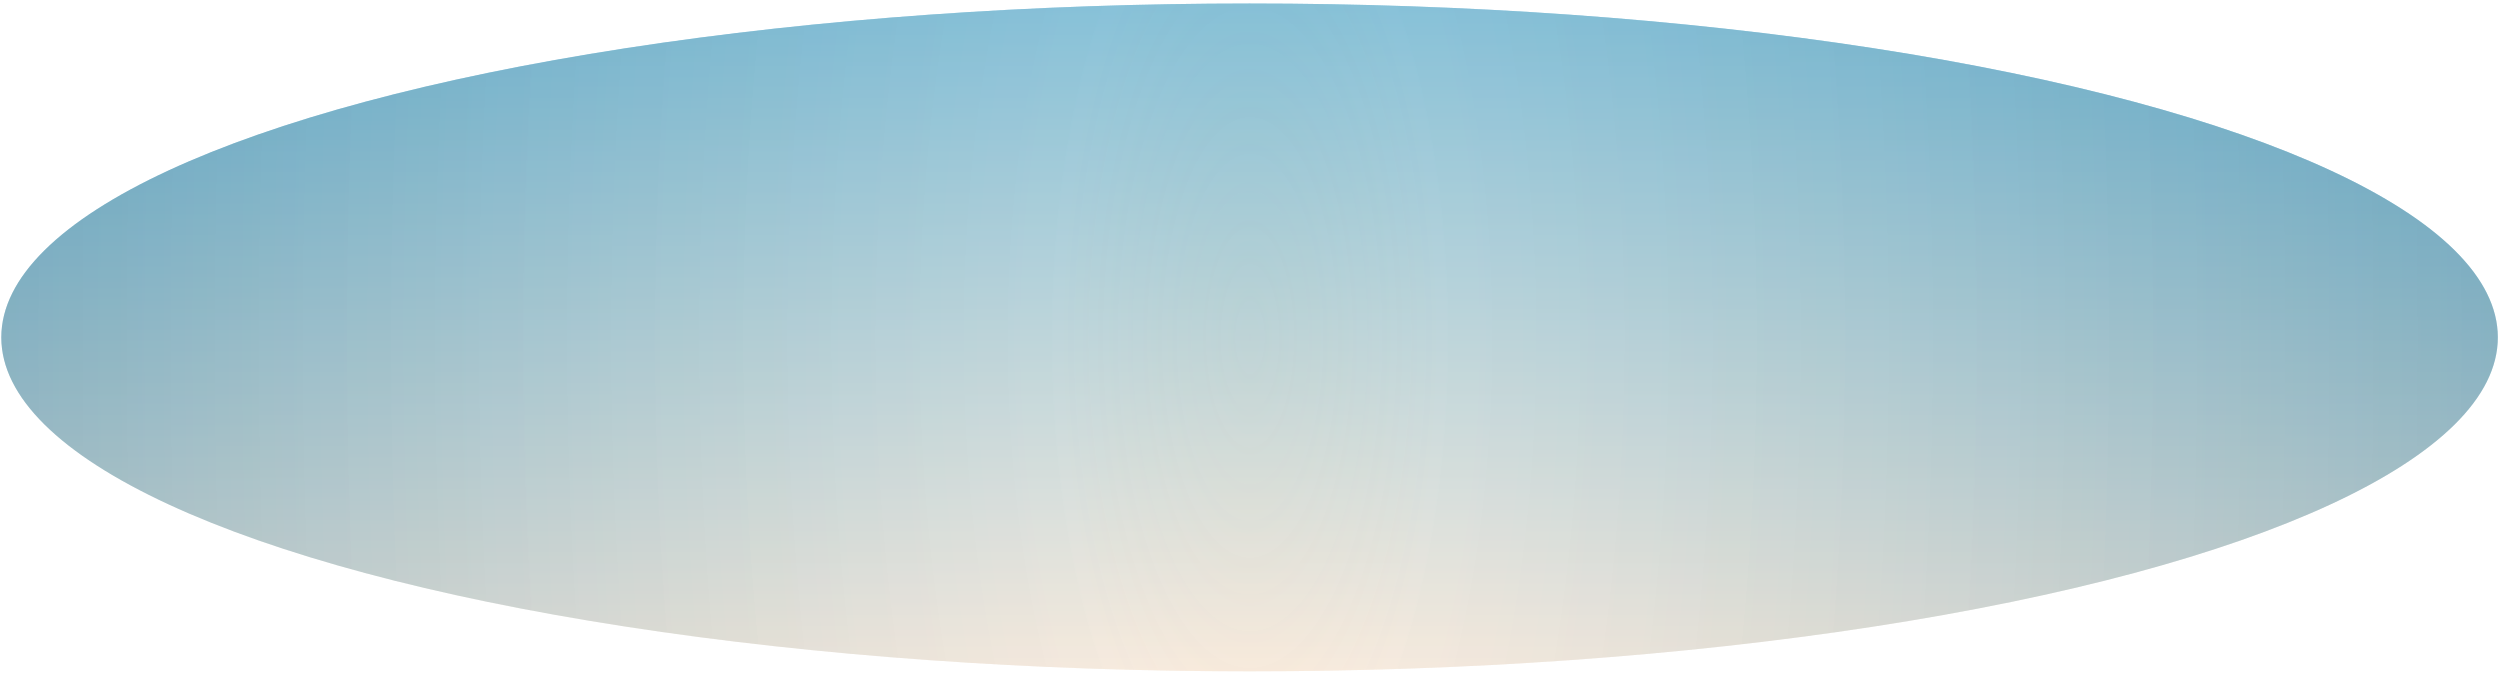
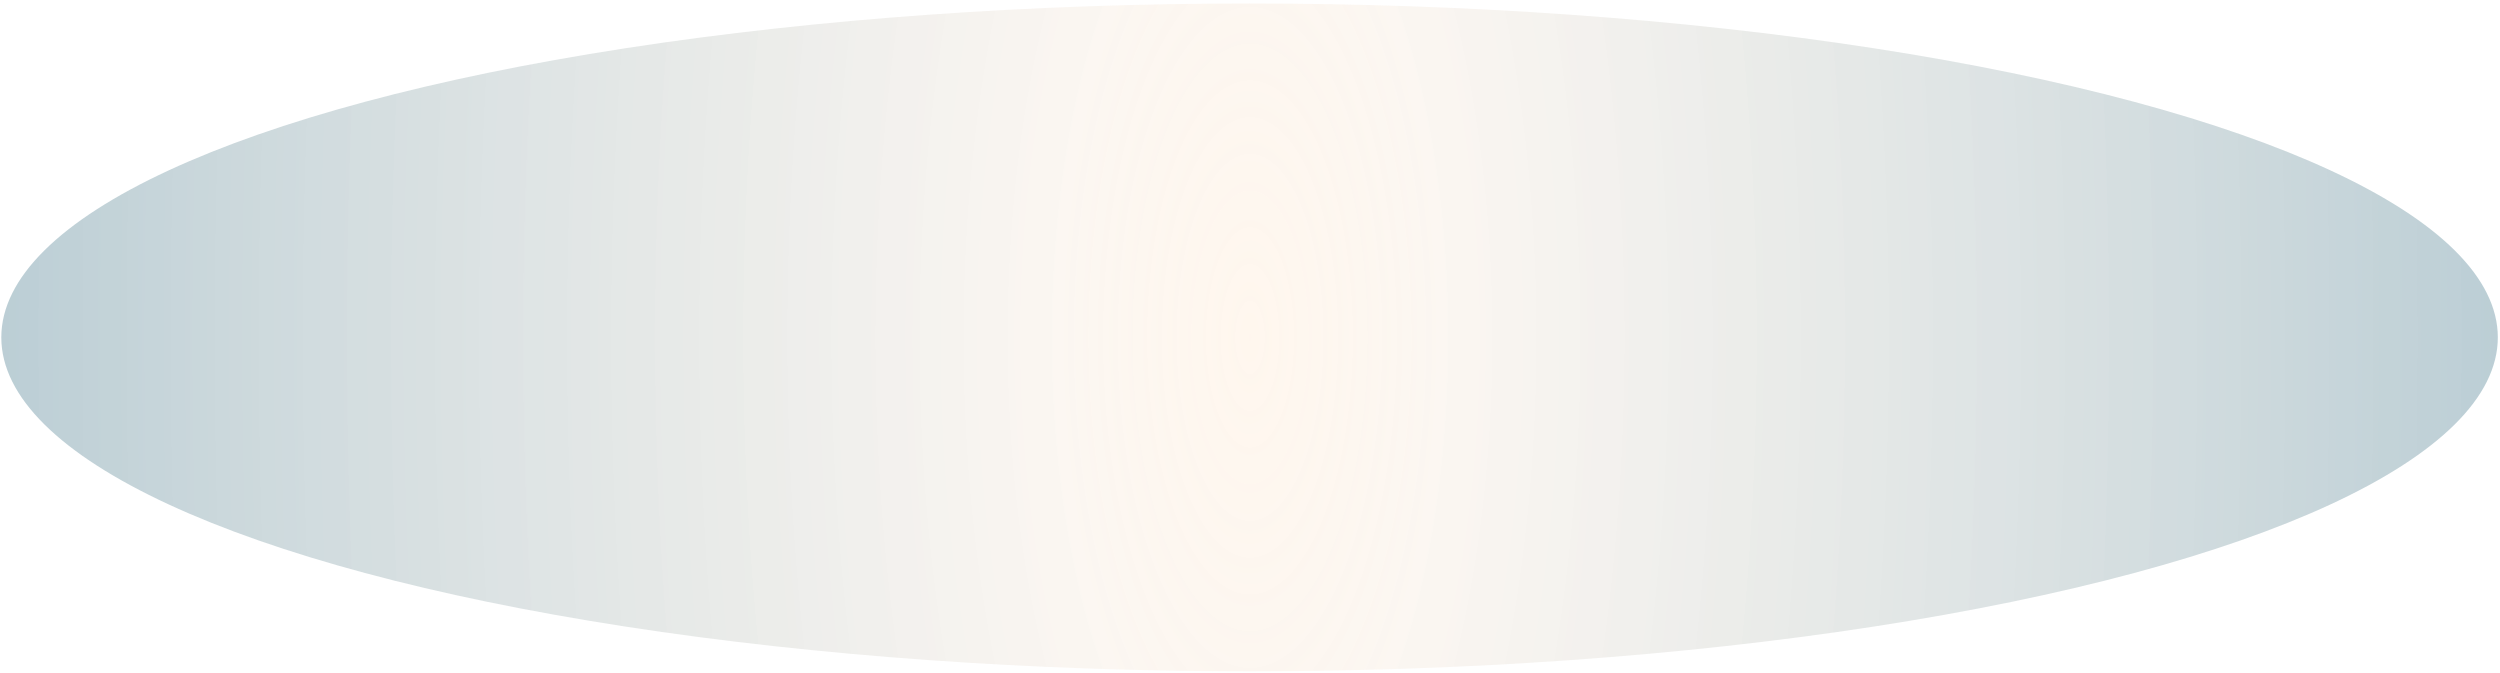
<svg xmlns="http://www.w3.org/2000/svg" width="572" height="154" fill="none">
-   <ellipse cx="285.9" cy="77.2" rx="285.6" ry="76.4" fill="url(#a)" fill-opacity=".8" />
  <ellipse cx="285.9" cy="77.2" rx="285.6" ry="76.4" fill="url(#b)" fill-opacity=".5" />
  <defs>
    <radialGradient id="b" cx="0" cy="0" r="1" gradientUnits="userSpaceOnUse" gradientTransform="matrix(-424.787 0 0 -1093.56 286 77.2)">
      <stop stop-color="#FFE4C7" stop-opacity=".6" />
      <stop offset=".1" stop-color="#F5E7D8" stop-opacity=".7" />
      <stop offset="1" stop-color="#135E80" />
    </radialGradient>
    <linearGradient id="a" x1="285.9" y1=".9" x2="285.9" y2="153.6" gradientUnits="userSpaceOnUse">
      <stop stop-color="#2098CE" />
      <stop offset="1" stop-color="#F5E7D8" />
    </linearGradient>
  </defs>
</svg>